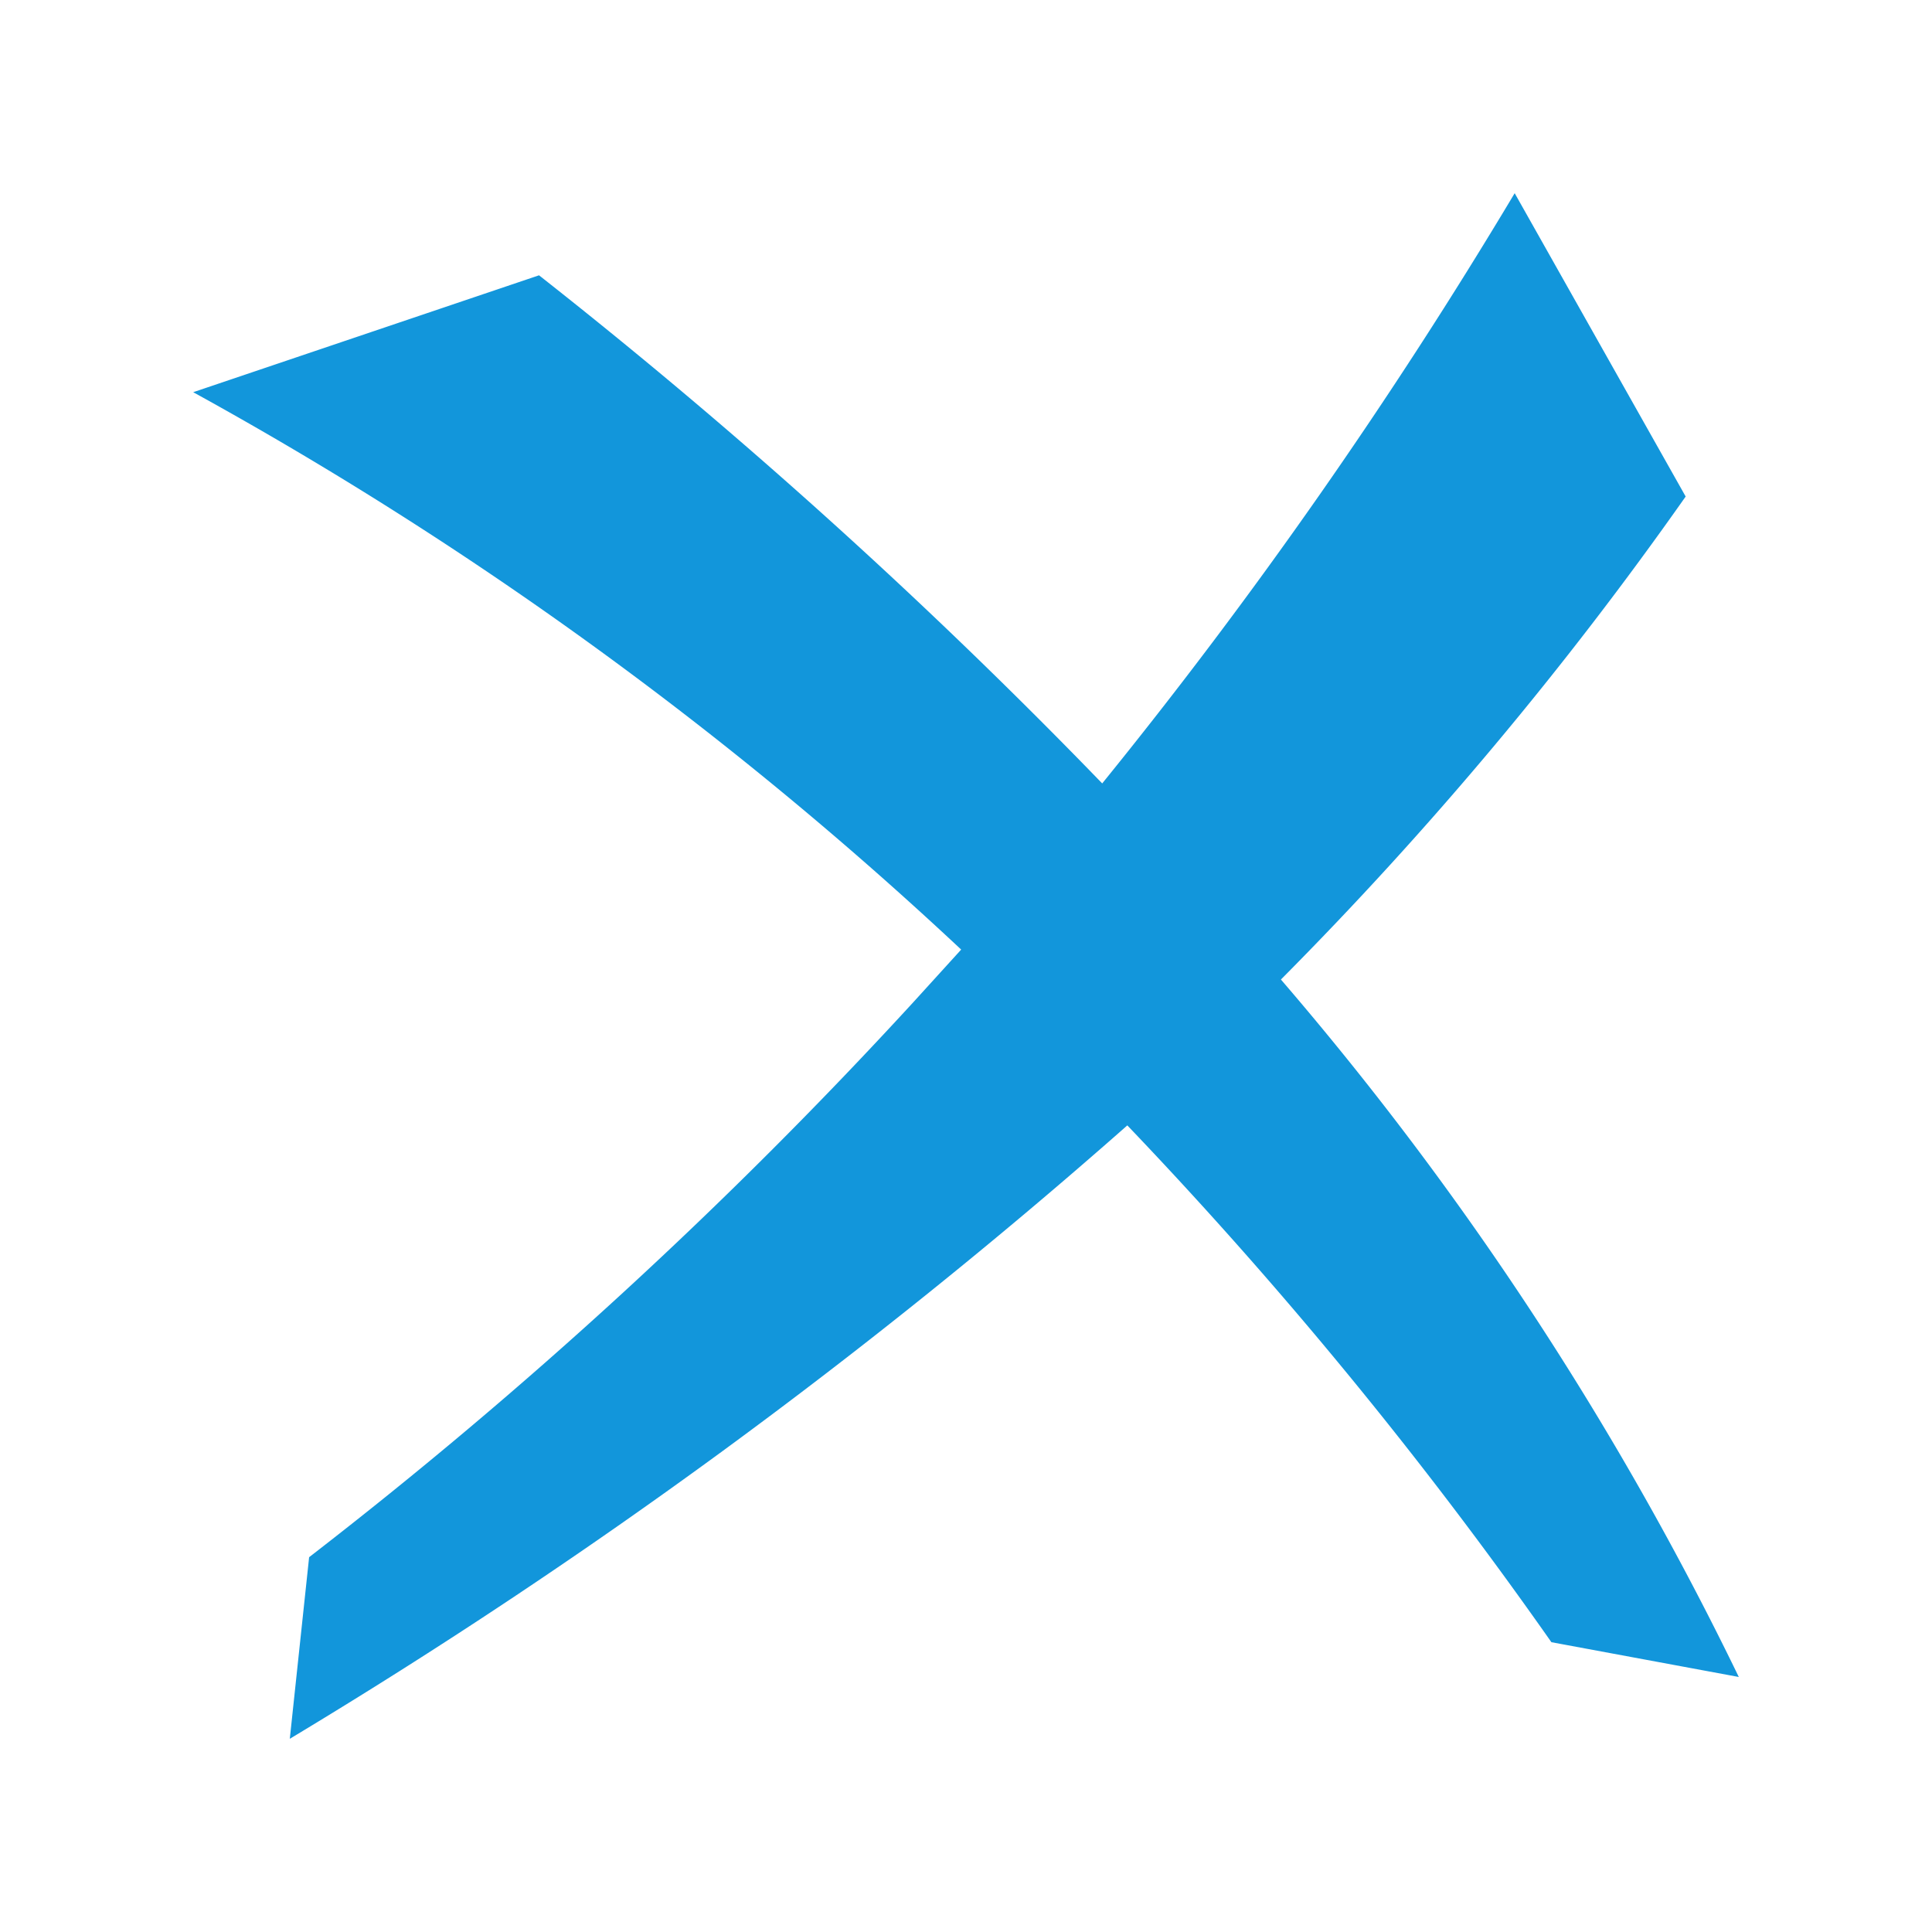
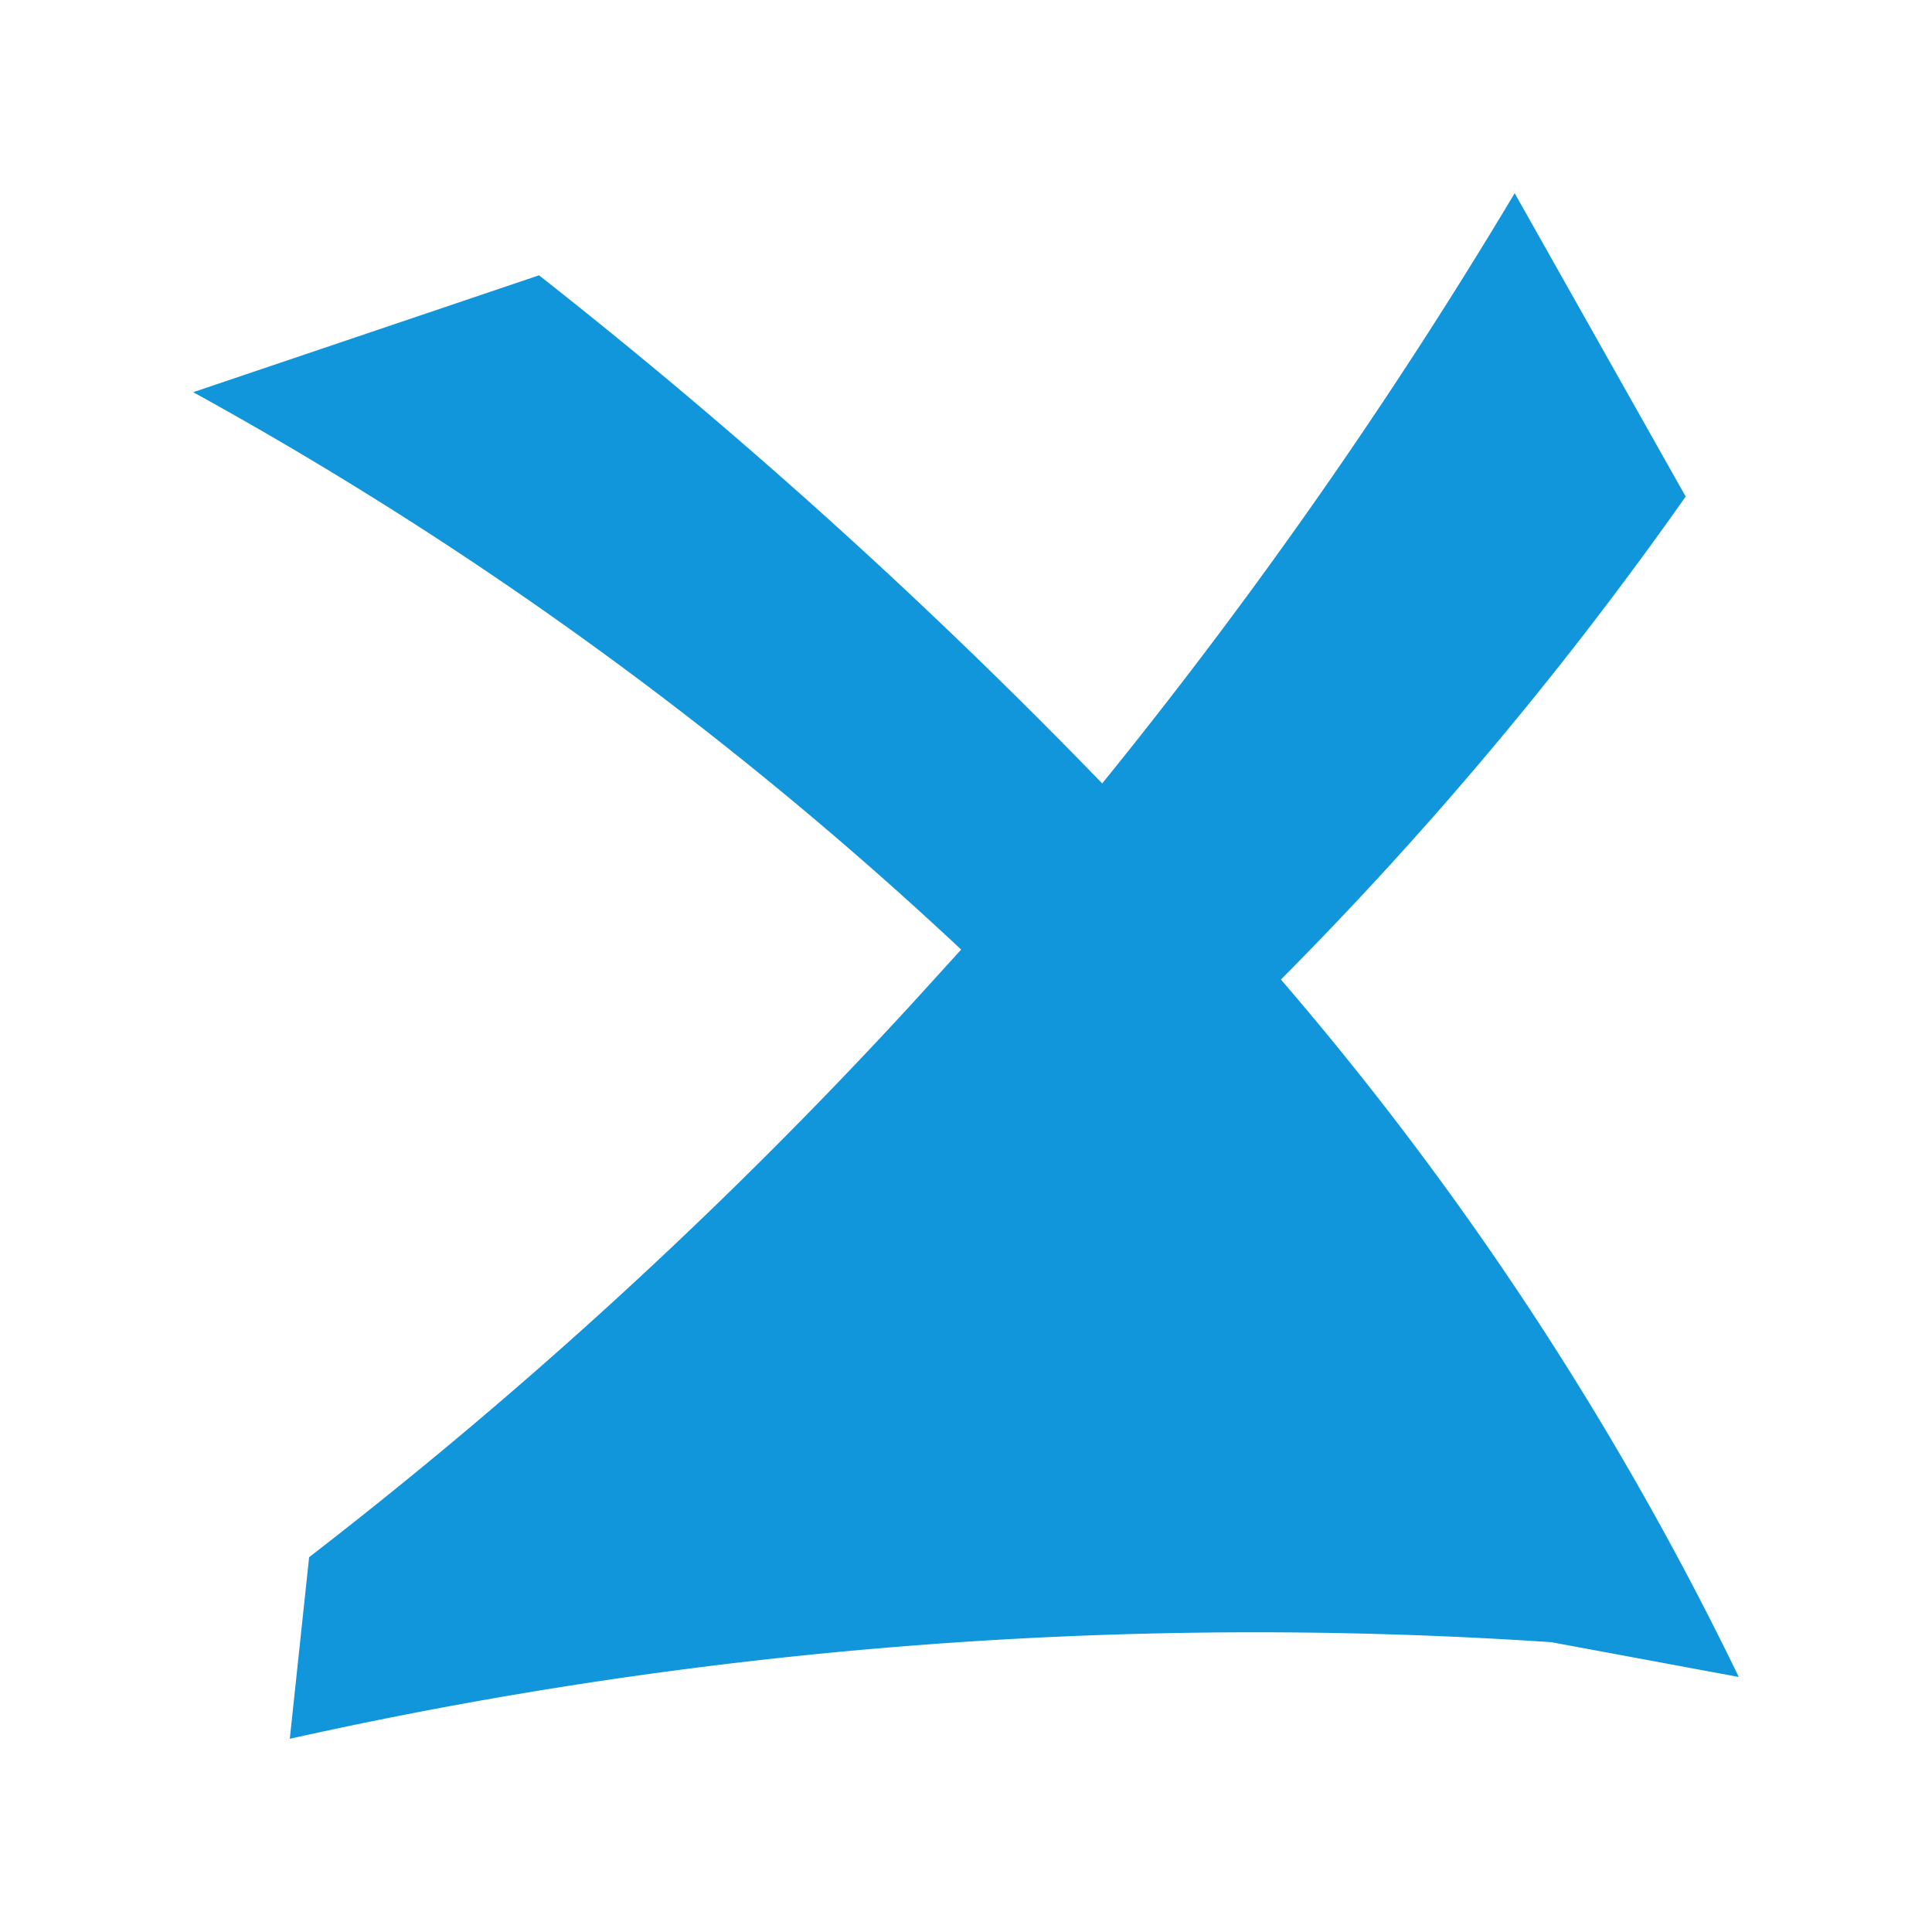
<svg xmlns="http://www.w3.org/2000/svg" t="1726065890257" class="icon" viewBox="0 0 1024 1024" version="1.1" p-id="8791" width="48" height="48">
-   <path d="M921.6 888.832a1707.52 1707.52 0 0 0-242.688-369.664 1973.248 1973.248 0 0 0 214.528-256L802.816 102.4a2679.808 2679.808 0 0 1-218.624 312.832 2969.6 2969.6 0 0 0-298.496-269.312L102.4 207.872a2020.352 2020.352 0 0 1 407.04 295.424l-25.6 28.16a2549.248 2549.248 0 0 1-320 293.888L153.6 921.6a3033.088 3033.088 0 0 0 443.904-325.12A2348.032 2348.032 0 0 1 822.272 870.4z" fill="#1296db" p-id="8792" />
+   <path d="M921.6 888.832a1707.52 1707.52 0 0 0-242.688-369.664 1973.248 1973.248 0 0 0 214.528-256L802.816 102.4a2679.808 2679.808 0 0 1-218.624 312.832 2969.6 2969.6 0 0 0-298.496-269.312L102.4 207.872a2020.352 2020.352 0 0 1 407.04 295.424l-25.6 28.16a2549.248 2549.248 0 0 1-320 293.888L153.6 921.6A2348.032 2348.032 0 0 1 822.272 870.4z" fill="#1296db" p-id="8792" />
</svg>